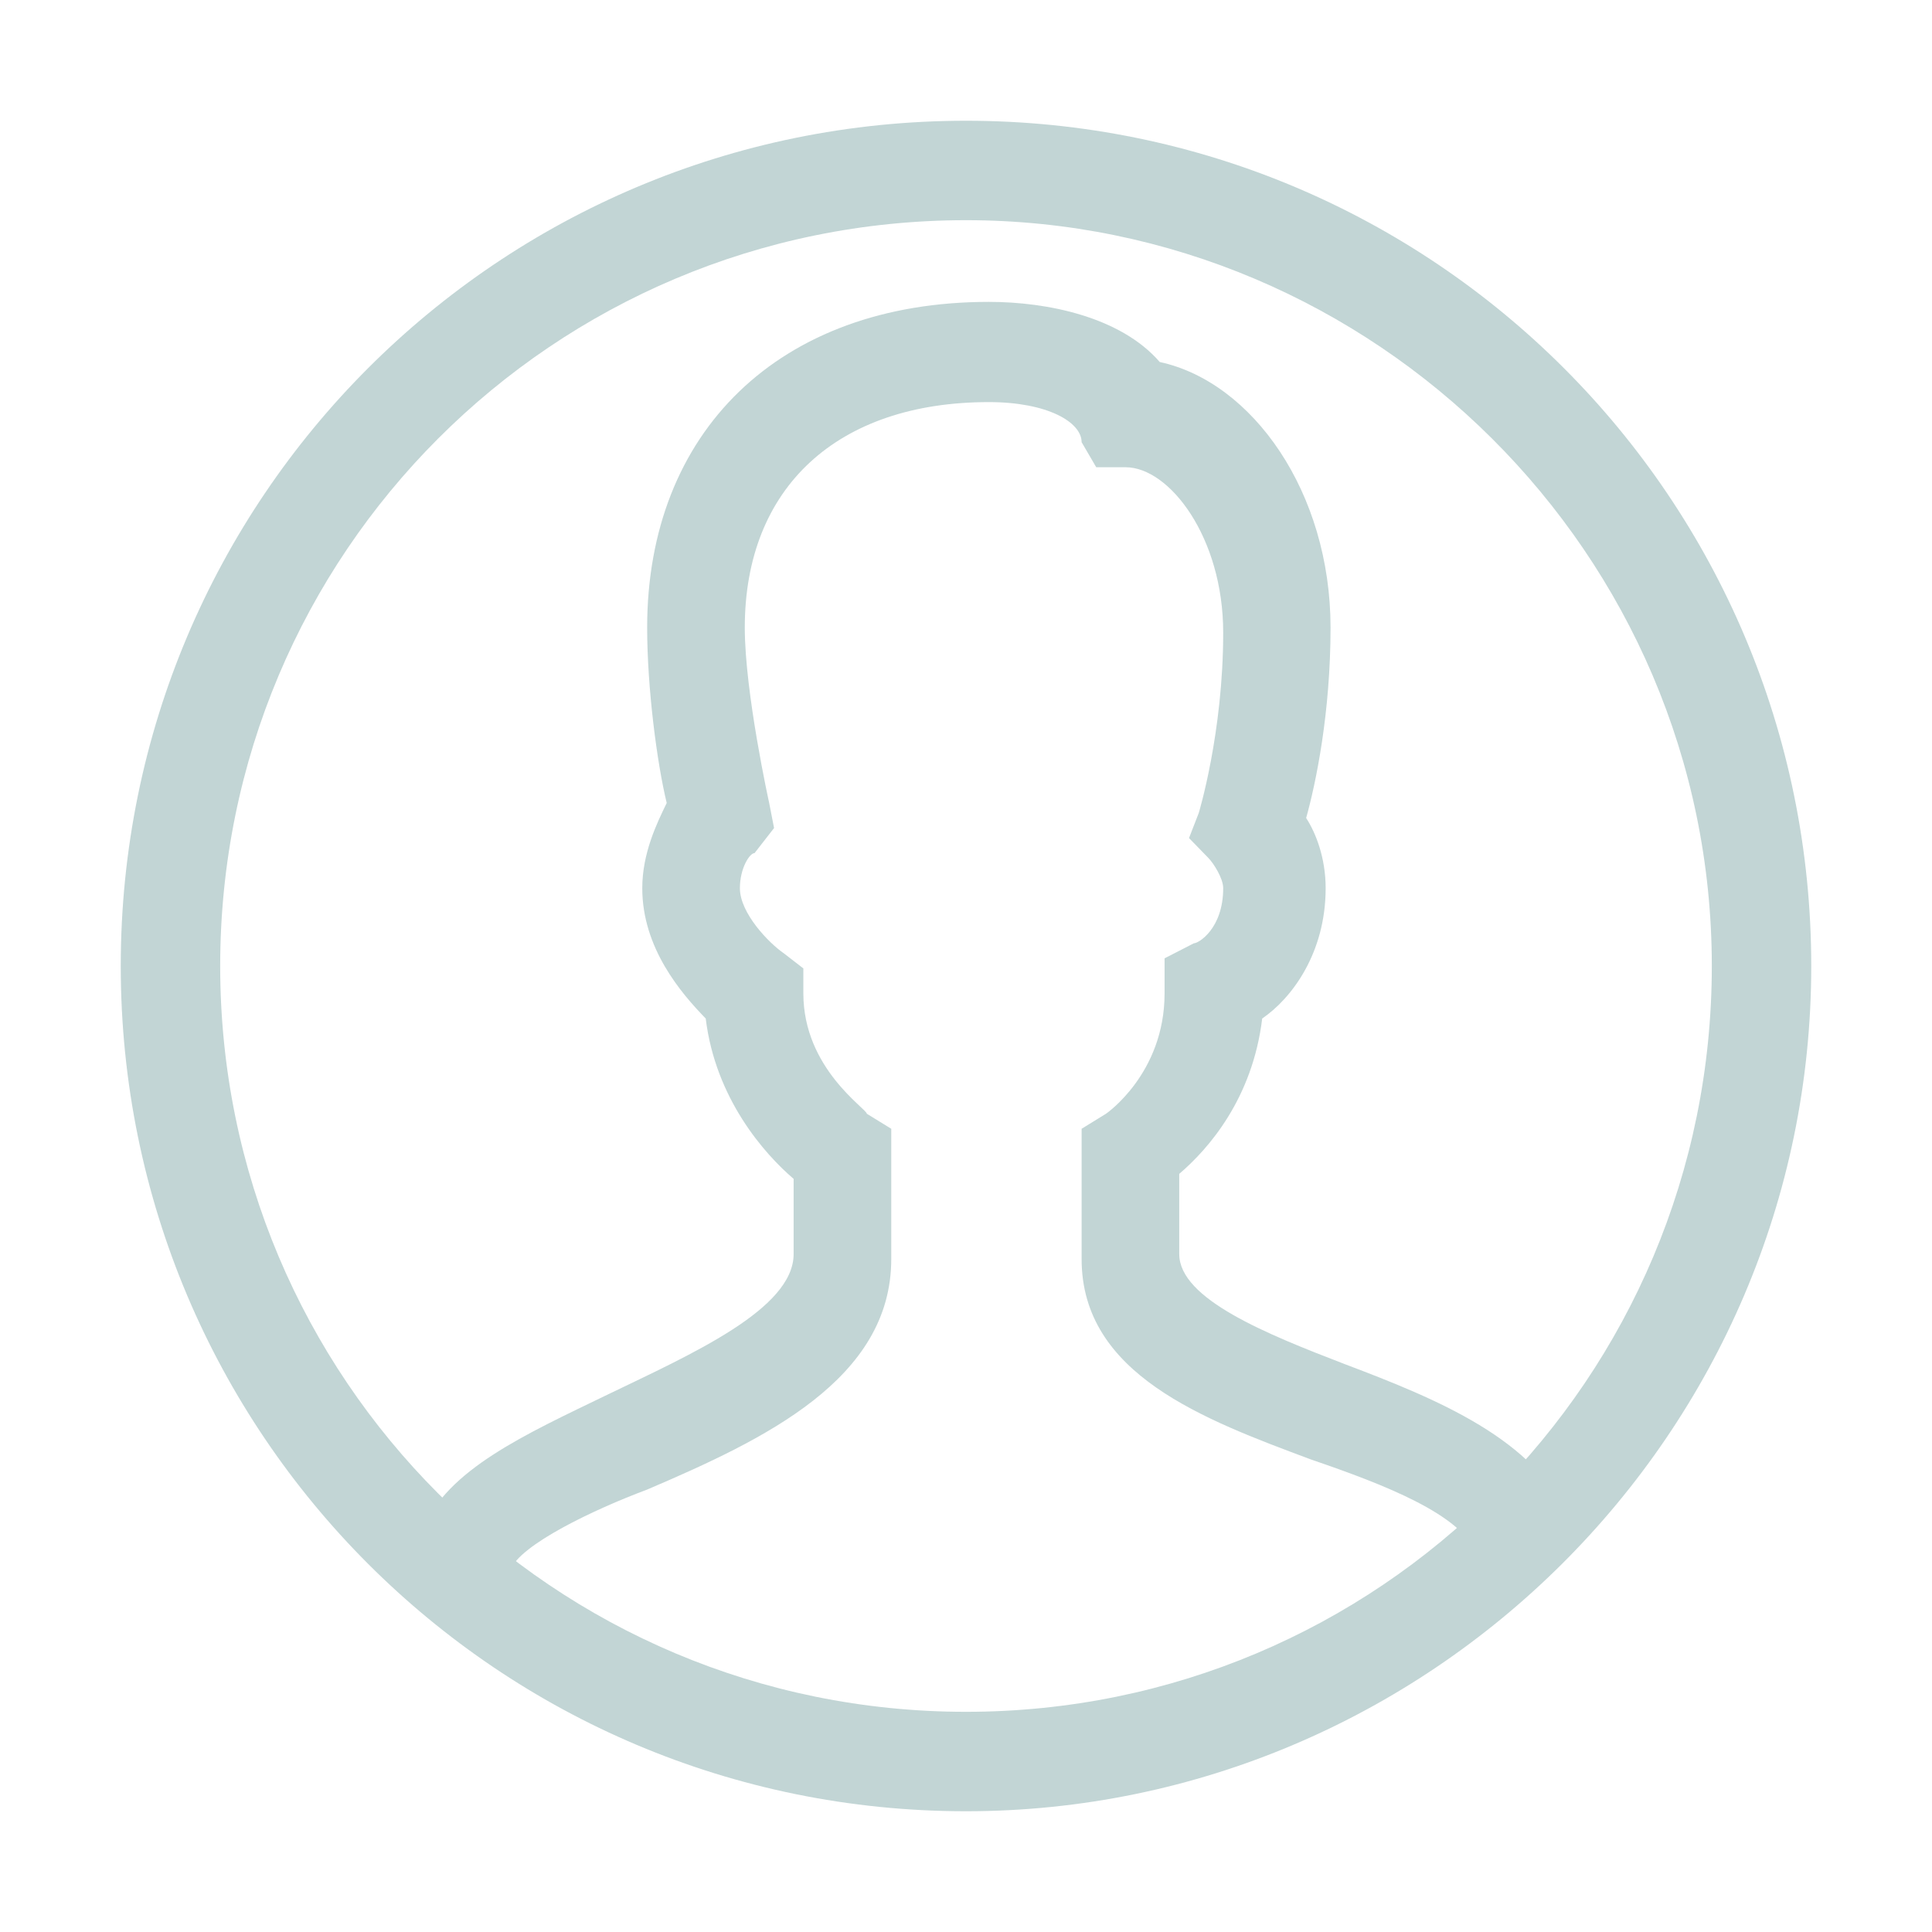
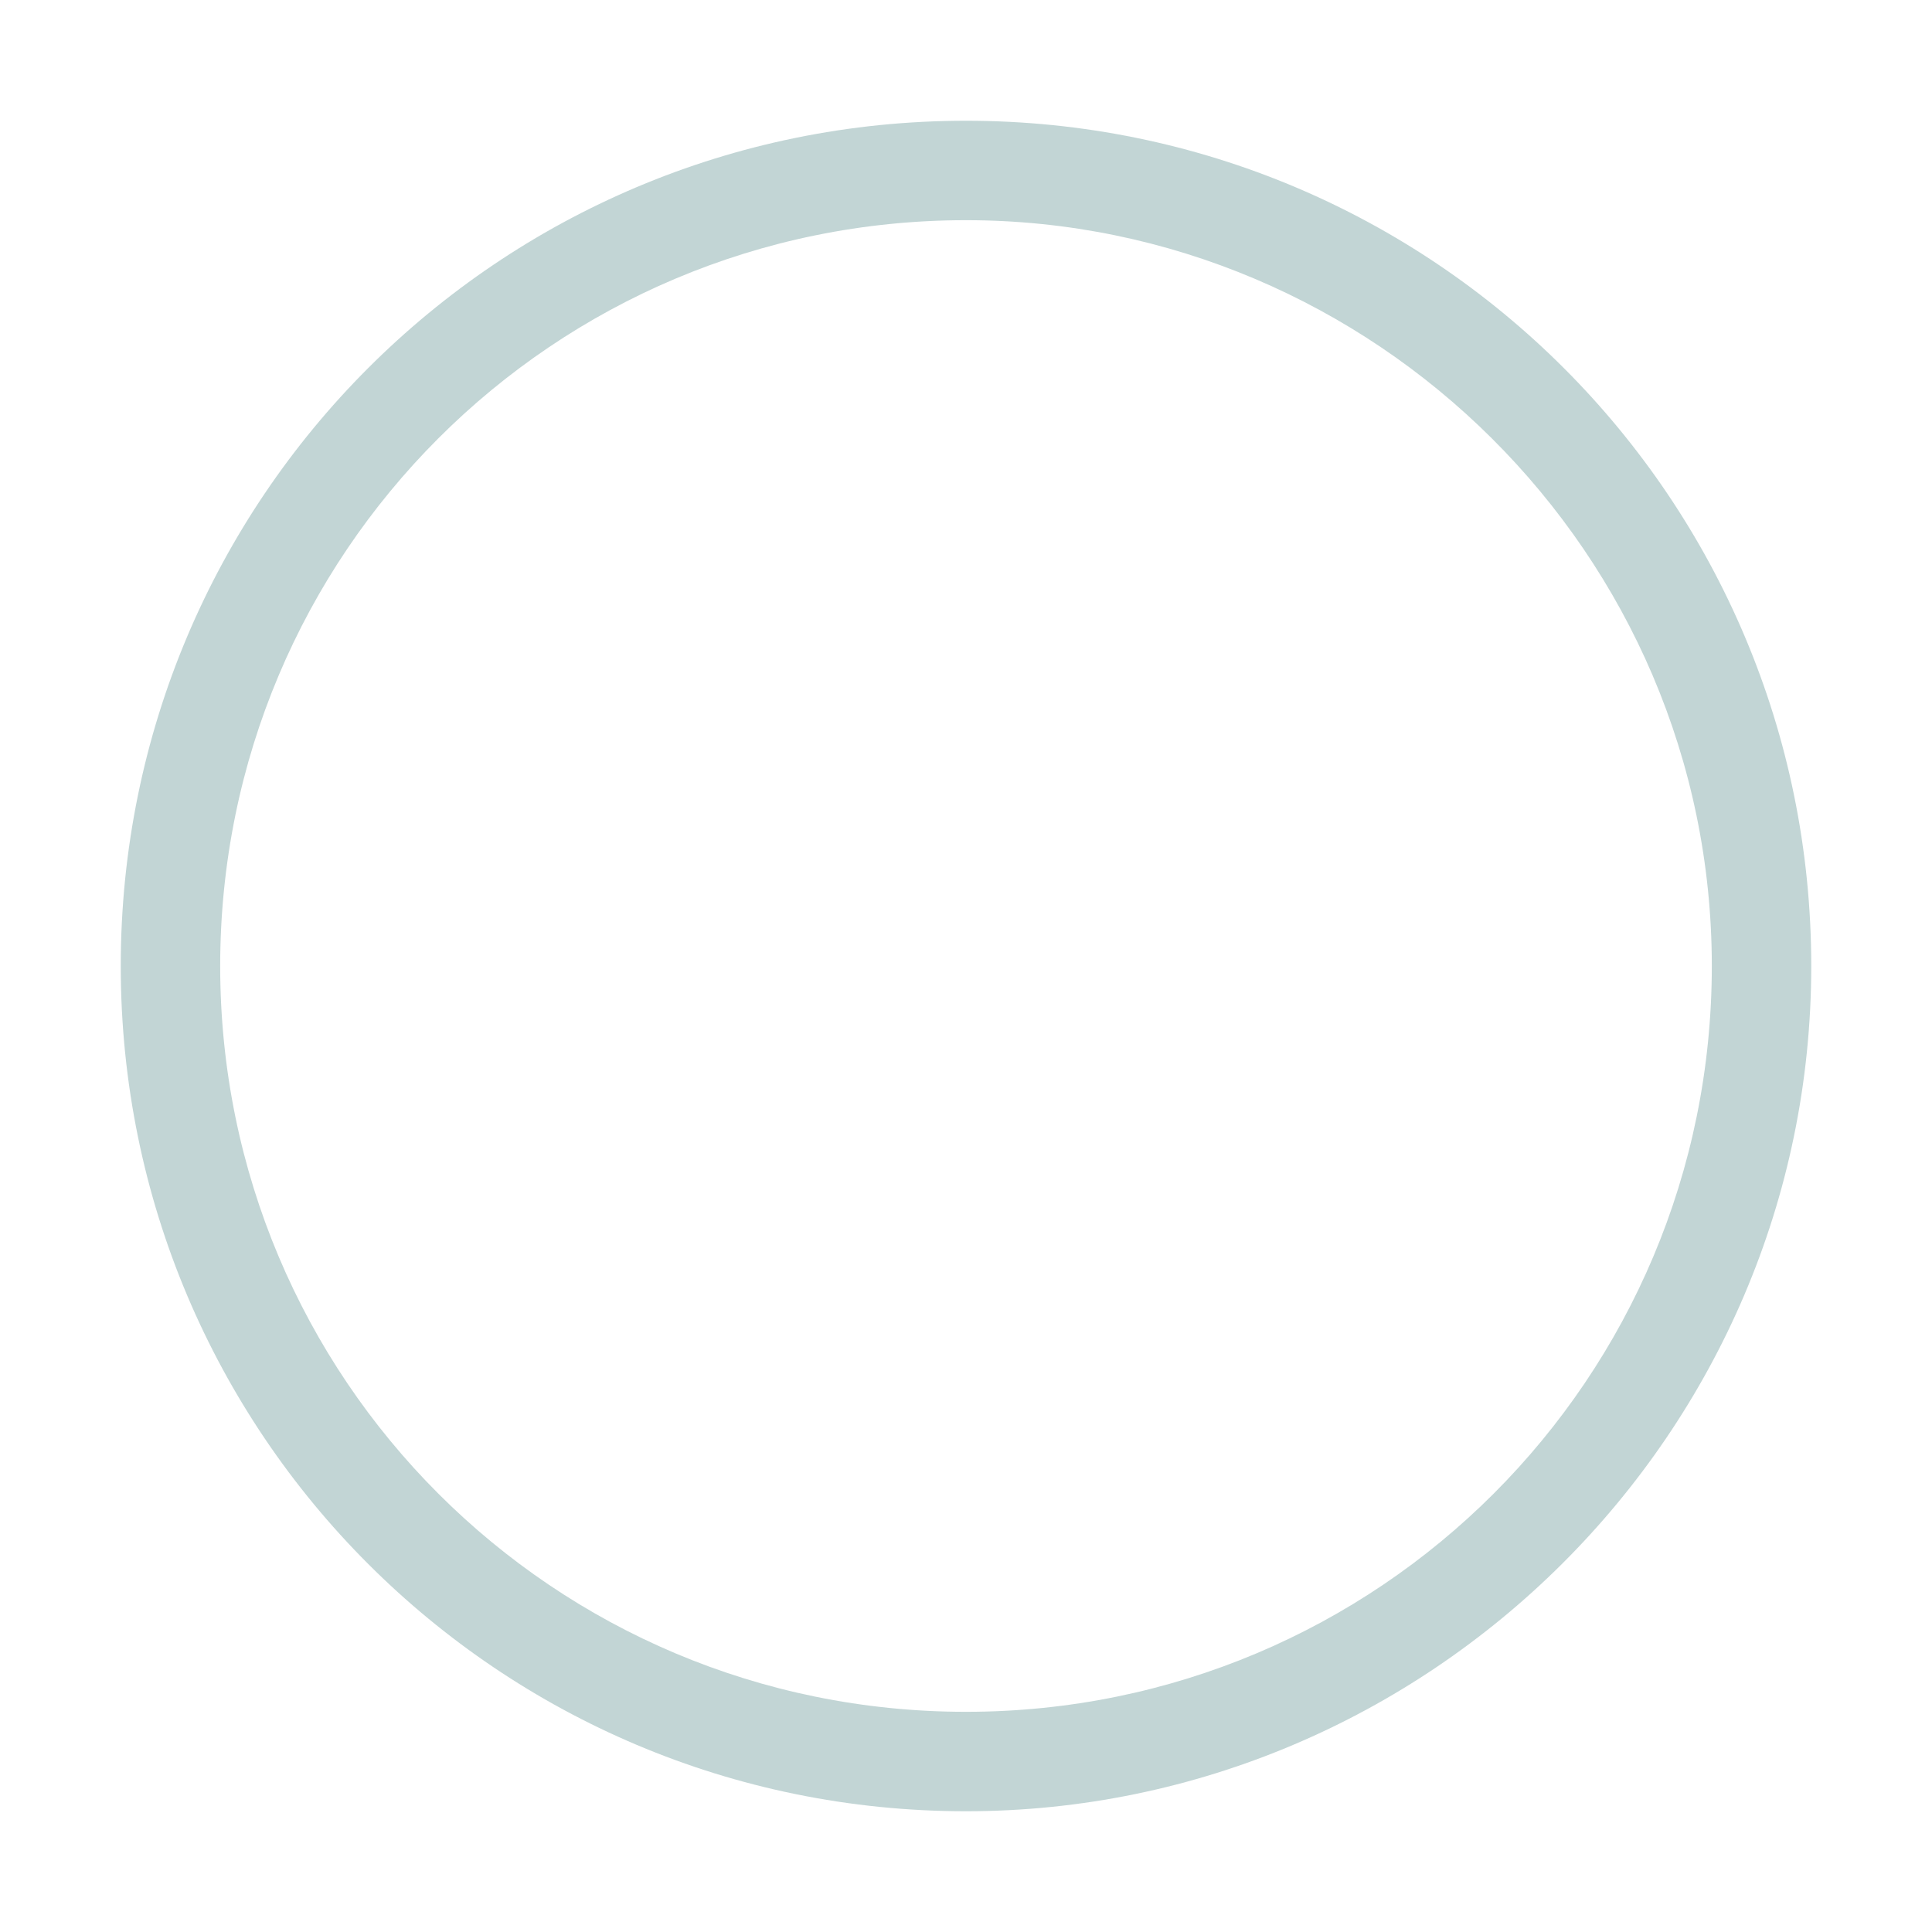
<svg xmlns="http://www.w3.org/2000/svg" width="32" height="32" viewBox="0 0 32 32" fill="none">
-   <path d="M16 30C8.259 30 2 23.741 2 16C2 8.259 8.259 2 16 2C23.741 2 30 8.259 30 16C30 23.741 23.659 30 16 30ZM16 3.647C9.165 3.647 3.647 9.165 3.647 16C3.647 22.835 9.165 28.353 16 28.353C22.835 28.353 28.353 22.835 28.353 16C28.353 9.165 22.753 3.647 16 3.647Z" fill="#C2D5D5" />
-   <path d="M8.455 26L7 25.336C7.404 24.34 8.698 23.759 10.072 23.095C11.447 22.431 13.145 21.684 13.145 20.771V19.526C12.66 19.111 11.851 18.198 11.689 16.87C11.285 16.454 10.638 15.707 10.638 14.711C10.638 14.13 10.881 13.632 11.043 13.3C10.881 12.636 10.719 11.391 10.719 10.395C10.719 7.158 12.902 5 16.379 5C17.349 5 18.562 5.249 19.209 5.996C20.745 6.328 22.038 8.154 22.038 10.395C22.038 11.806 21.796 12.968 21.634 13.549C21.796 13.798 21.957 14.213 21.957 14.711C21.957 15.79 21.392 16.538 20.906 16.87C20.745 18.198 20.017 19.028 19.532 19.443V20.771C19.532 21.518 20.987 22.099 22.281 22.597C23.817 23.178 25.434 23.842 26 25.17L24.464 25.751C24.221 25.087 22.928 24.589 21.715 24.174C19.936 23.51 17.915 22.763 17.915 20.854V18.696L18.319 18.447C18.319 18.447 19.289 17.783 19.289 16.454V15.873L19.774 15.624C19.855 15.624 20.26 15.376 20.26 14.711C20.26 14.546 20.098 14.296 20.017 14.213L19.694 13.881L19.855 13.466C19.855 13.466 20.26 12.138 20.26 10.478C20.26 8.901 19.37 7.739 18.643 7.739H18.157L17.915 7.324C17.915 6.992 17.349 6.66 16.379 6.66C13.872 6.66 12.336 8.071 12.336 10.395C12.336 11.474 12.74 13.3 12.74 13.3L12.821 13.715L12.498 14.13C12.417 14.13 12.255 14.379 12.255 14.711C12.255 15.127 12.74 15.624 12.983 15.79L13.306 16.04V16.454C13.306 17.7 14.357 18.364 14.357 18.447L14.762 18.696V20.854C14.762 22.846 12.66 23.842 10.719 24.672C9.83 25.004 8.617 25.585 8.455 26Z" fill="#C2D5D5" />
+   <path d="M16 30C8.259 30 2 23.741 2 16C2 8.259 8.259 2 16 2C23.741 2 30 8.259 30 16C30 23.741 23.659 30 16 30ZM16 3.647C9.165 3.647 3.647 9.165 3.647 16C3.647 22.835 9.165 28.353 16 28.353C22.835 28.353 28.353 22.835 28.353 16C28.353 9.165 22.753 3.647 16 3.647" fill="#C2D5D5" />
</svg>